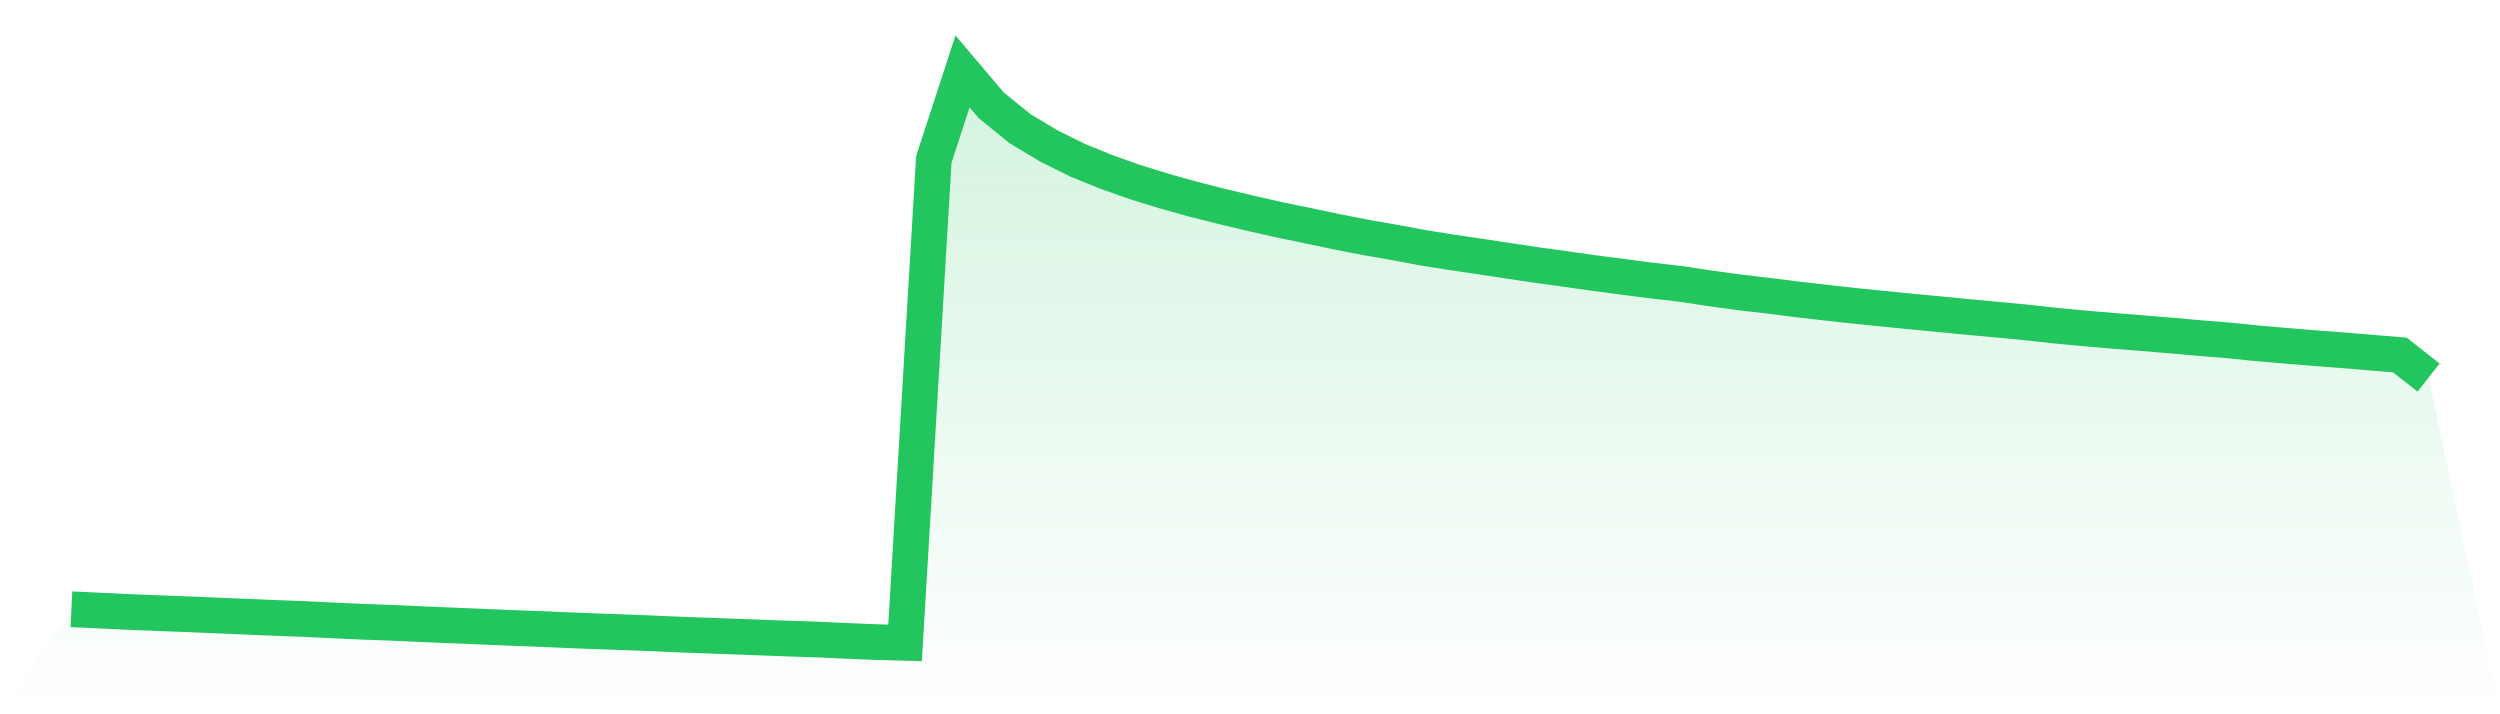
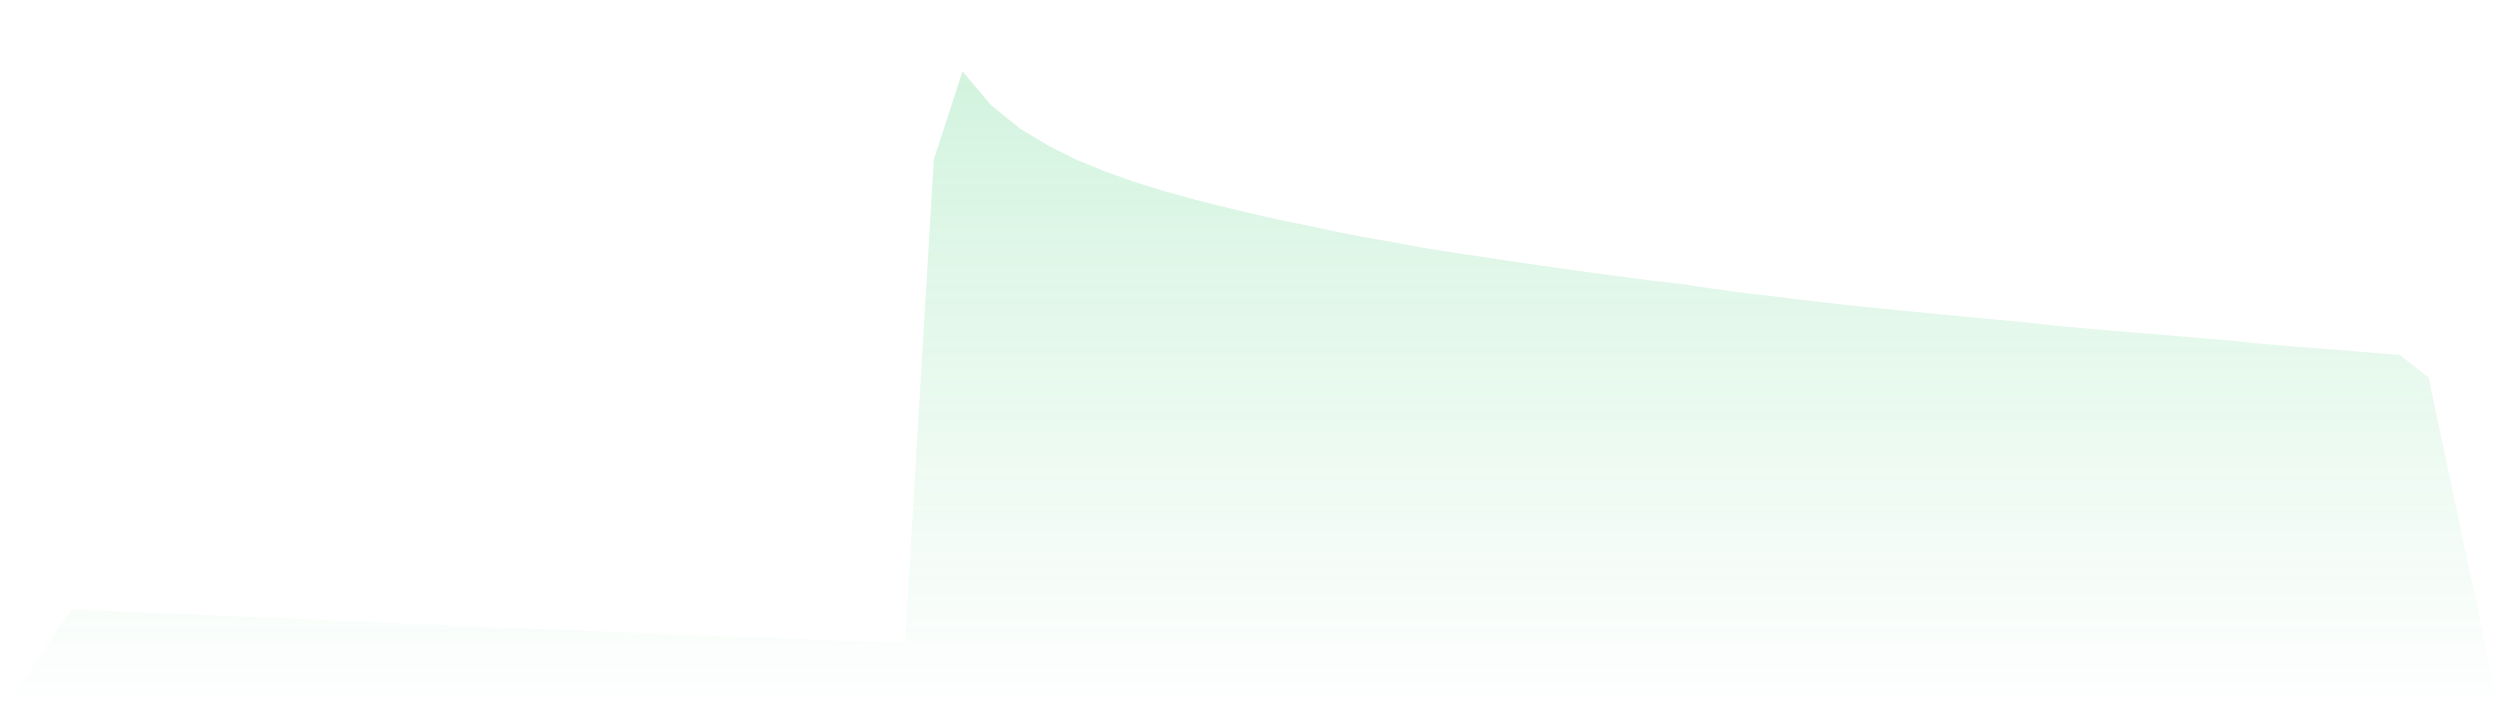
<svg xmlns="http://www.w3.org/2000/svg" viewBox="0 0 140 40">
  <defs>
    <linearGradient id="gradient" x1="0" x2="0" y1="0" y2="1">
      <stop offset="0%" stop-color="#22c55e" stop-opacity="0.2" />
      <stop offset="100%" stop-color="#22c55e" stop-opacity="0" />
    </linearGradient>
  </defs>
  <path d="M4,34.119 L4,34.119 L5.61,34.193 L7.22,34.271 L8.829,34.335 L10.439,34.394 L12.049,34.462 L13.659,34.53 L15.268,34.599 L16.878,34.658 L18.488,34.735 L20.098,34.81 L21.707,34.869 L23.317,34.94 L24.927,35.009 L26.537,35.074 L28.146,35.142 L29.756,35.204 L31.366,35.271 L32.976,35.336 L34.585,35.393 L36.195,35.455 L37.805,35.525 L39.415,35.586 L41.024,35.644 L42.634,35.703 L44.244,35.763 L45.854,35.817 L47.463,35.892 L49.073,35.959 L50.683,36 L52.293,8.931 L53.902,4 L55.512,5.899 L57.122,7.205 L58.732,8.172 L60.341,8.972 L61.951,9.627 L63.561,10.196 L65.171,10.694 L66.78,11.145 L68.39,11.552 L70,11.938 L71.61,12.302 L73.22,12.634 L74.829,12.974 L76.439,13.288 L78.049,13.57 L79.659,13.87 L81.268,14.128 L82.878,14.363 L84.488,14.609 L86.098,14.848 L87.707,15.069 L89.317,15.297 L90.927,15.509 L92.537,15.716 L94.146,15.901 L95.756,16.146 L97.366,16.366 L98.976,16.554 L100.585,16.756 L102.195,16.944 L103.805,17.122 L105.415,17.284 L107.024,17.444 L108.634,17.598 L110.244,17.755 L111.854,17.903 L113.463,18.055 L115.073,18.233 L116.683,18.384 L118.293,18.523 L119.902,18.65 L121.512,18.783 L123.122,18.927 L124.732,19.056 L126.341,19.22 L127.951,19.359 L129.561,19.49 L131.171,19.612 L132.78,19.748 L134.39,19.879 L136,21.144 L140,40 L0,40 z" fill="url(#gradient)" />
-   <path d="M4,34.119 L4,34.119 L5.61,34.193 L7.22,34.271 L8.829,34.335 L10.439,34.394 L12.049,34.462 L13.659,34.53 L15.268,34.599 L16.878,34.658 L18.488,34.735 L20.098,34.81 L21.707,34.869 L23.317,34.94 L24.927,35.009 L26.537,35.074 L28.146,35.142 L29.756,35.204 L31.366,35.271 L32.976,35.336 L34.585,35.393 L36.195,35.455 L37.805,35.525 L39.415,35.586 L41.024,35.644 L42.634,35.703 L44.244,35.763 L45.854,35.817 L47.463,35.892 L49.073,35.959 L50.683,36 L52.293,8.931 L53.902,4 L55.512,5.899 L57.122,7.205 L58.732,8.172 L60.341,8.972 L61.951,9.627 L63.561,10.196 L65.171,10.694 L66.78,11.145 L68.39,11.552 L70,11.938 L71.61,12.302 L73.22,12.634 L74.829,12.974 L76.439,13.288 L78.049,13.57 L79.659,13.87 L81.268,14.128 L82.878,14.363 L84.488,14.609 L86.098,14.848 L87.707,15.069 L89.317,15.297 L90.927,15.509 L92.537,15.716 L94.146,15.901 L95.756,16.146 L97.366,16.366 L98.976,16.554 L100.585,16.756 L102.195,16.944 L103.805,17.122 L105.415,17.284 L107.024,17.444 L108.634,17.598 L110.244,17.755 L111.854,17.903 L113.463,18.055 L115.073,18.233 L116.683,18.384 L118.293,18.523 L119.902,18.65 L121.512,18.783 L123.122,18.927 L124.732,19.056 L126.341,19.22 L127.951,19.359 L129.561,19.49 L131.171,19.612 L132.78,19.748 L134.39,19.879 L136,21.144" fill="none" stroke="#22c55e" stroke-width="2" />
</svg>